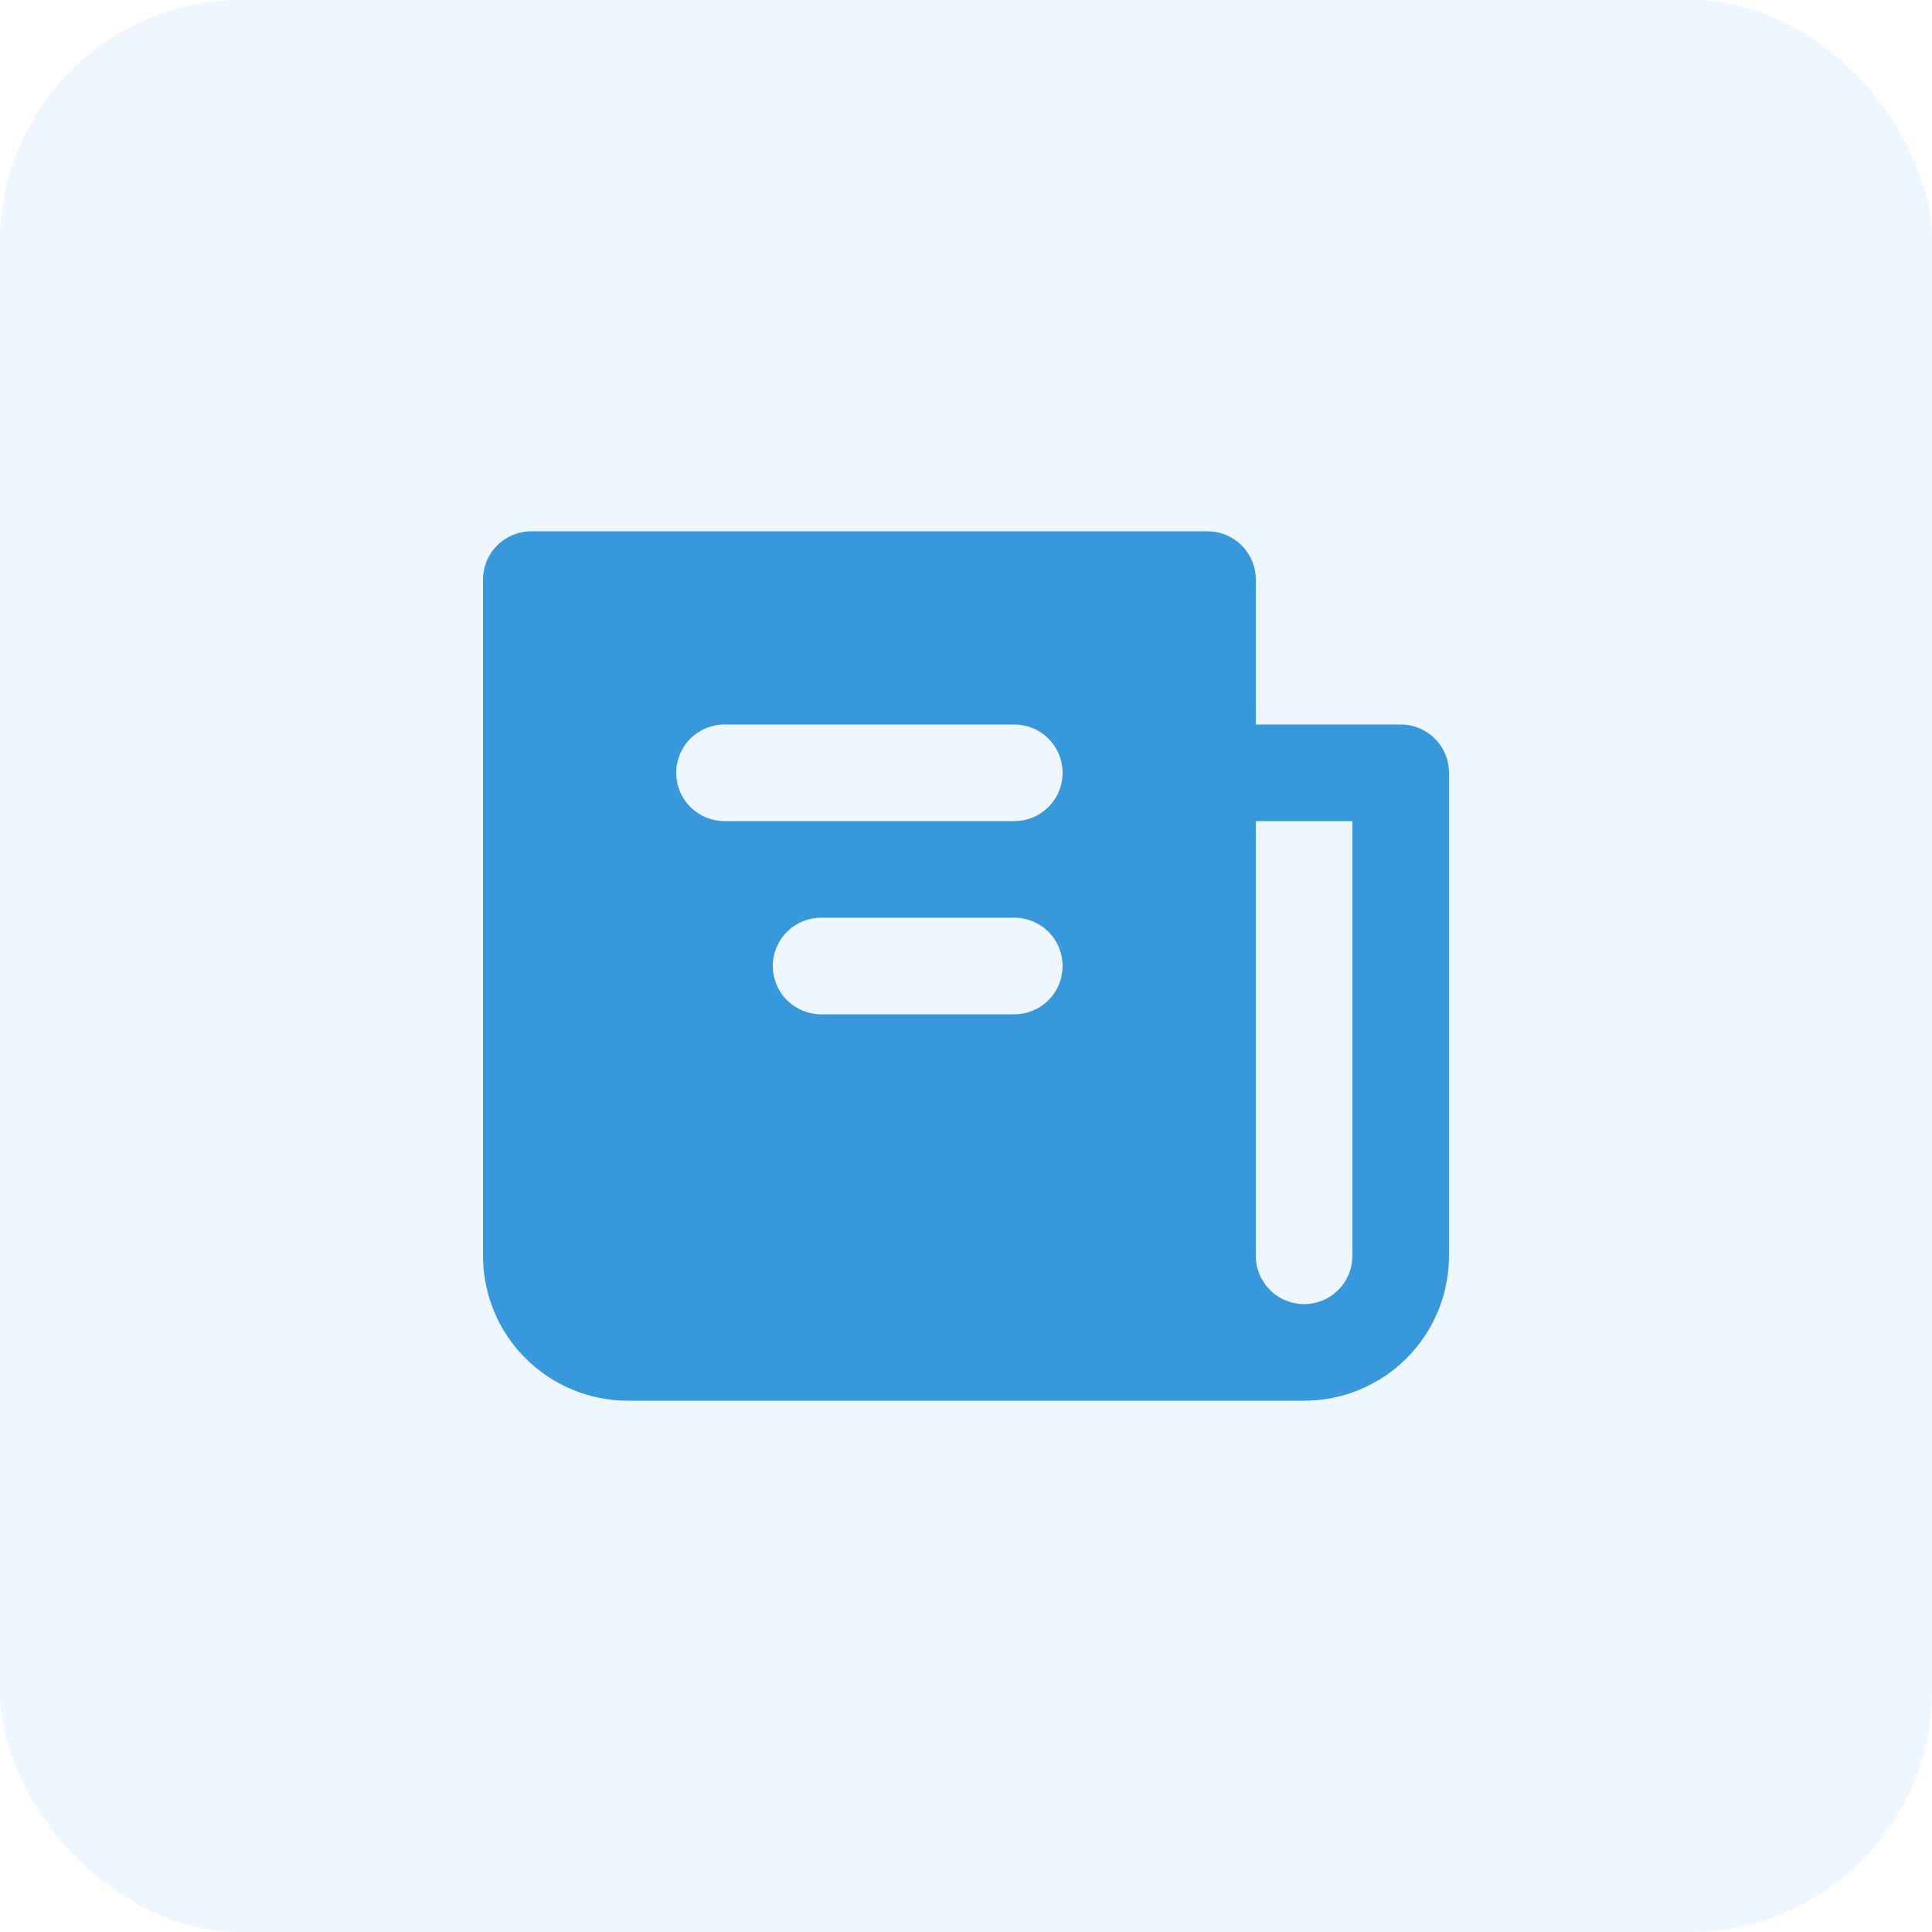
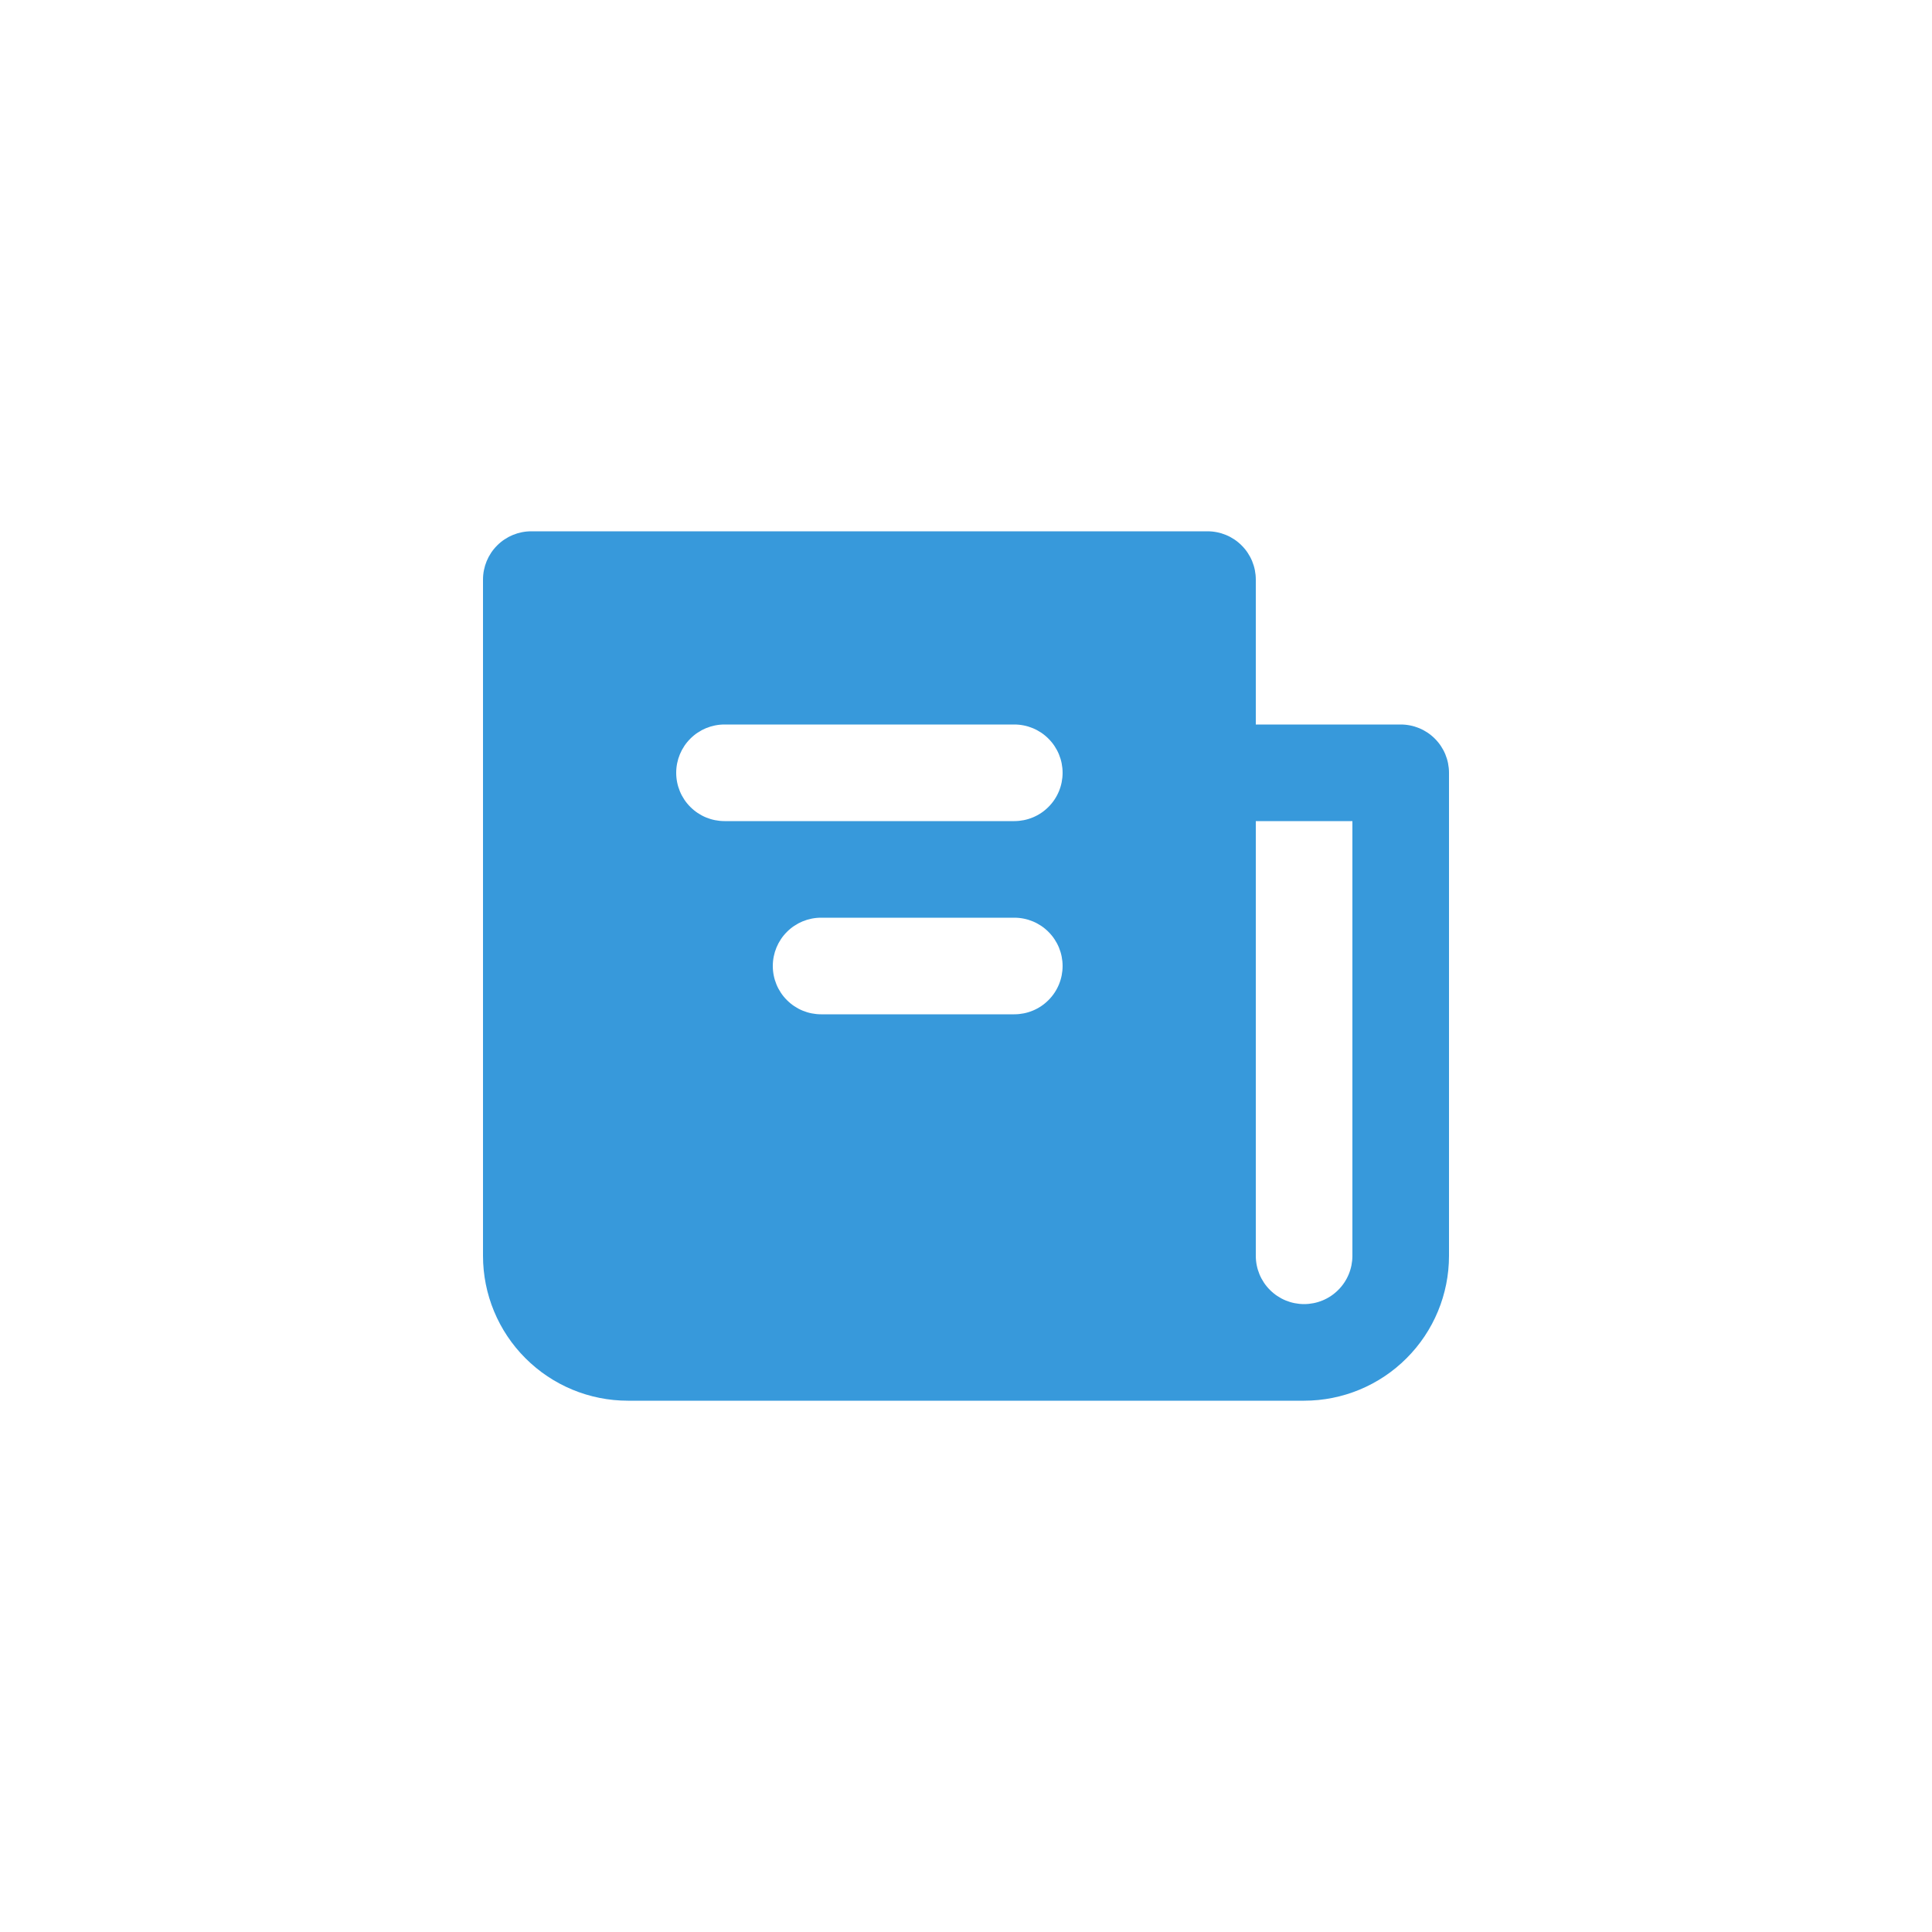
<svg xmlns="http://www.w3.org/2000/svg" width="40" height="40" viewBox="0 0 40 40" fill="none">
-   <rect width="40" height="40" rx="5" fill="#91CAFF" fill-opacity="0.15" />
  <path fill-rule="evenodd" clip-rule="evenodd" d="M26 12V15H29C29.265 15 29.52 15.105 29.707 15.293C29.895 15.48 30 15.735 30 16V26C30 26.796 29.684 27.559 29.121 28.121C28.559 28.684 27.796 29 27 29H13C12.204 29 11.441 28.684 10.879 28.121C10.316 27.559 10 26.796 10 26V12C10 11.735 10.105 11.48 10.293 11.293C10.48 11.105 10.735 11 11 11H25C25.265 11 25.52 11.105 25.707 11.293C25.895 11.48 26 11.735 26 12ZM28 26C28 26.265 27.895 26.52 27.707 26.707C27.52 26.895 27.265 27 27 27C26.735 27 26.48 26.895 26.293 26.707C26.105 26.52 26 26.265 26 26V17H28V26ZM14 16C14 15.735 14.105 15.48 14.293 15.293C14.48 15.105 14.735 15 15 15H21C21.265 15 21.52 15.105 21.707 15.293C21.895 15.48 22 15.735 22 16C22 16.265 21.895 16.52 21.707 16.707C21.52 16.895 21.265 17 21 17H15C14.735 17 14.48 16.895 14.293 16.707C14.105 16.52 14 16.265 14 16ZM16 20C16 19.735 16.105 19.48 16.293 19.293C16.48 19.105 16.735 19 17 19H21C21.265 19 21.52 19.105 21.707 19.293C21.895 19.48 22 19.735 22 20C22 20.265 21.895 20.52 21.707 20.707C21.52 20.895 21.265 21 21 21H17C16.735 21 16.48 20.895 16.293 20.707C16.105 20.52 16 20.265 16 20Z" fill="#3799DB" />
</svg>